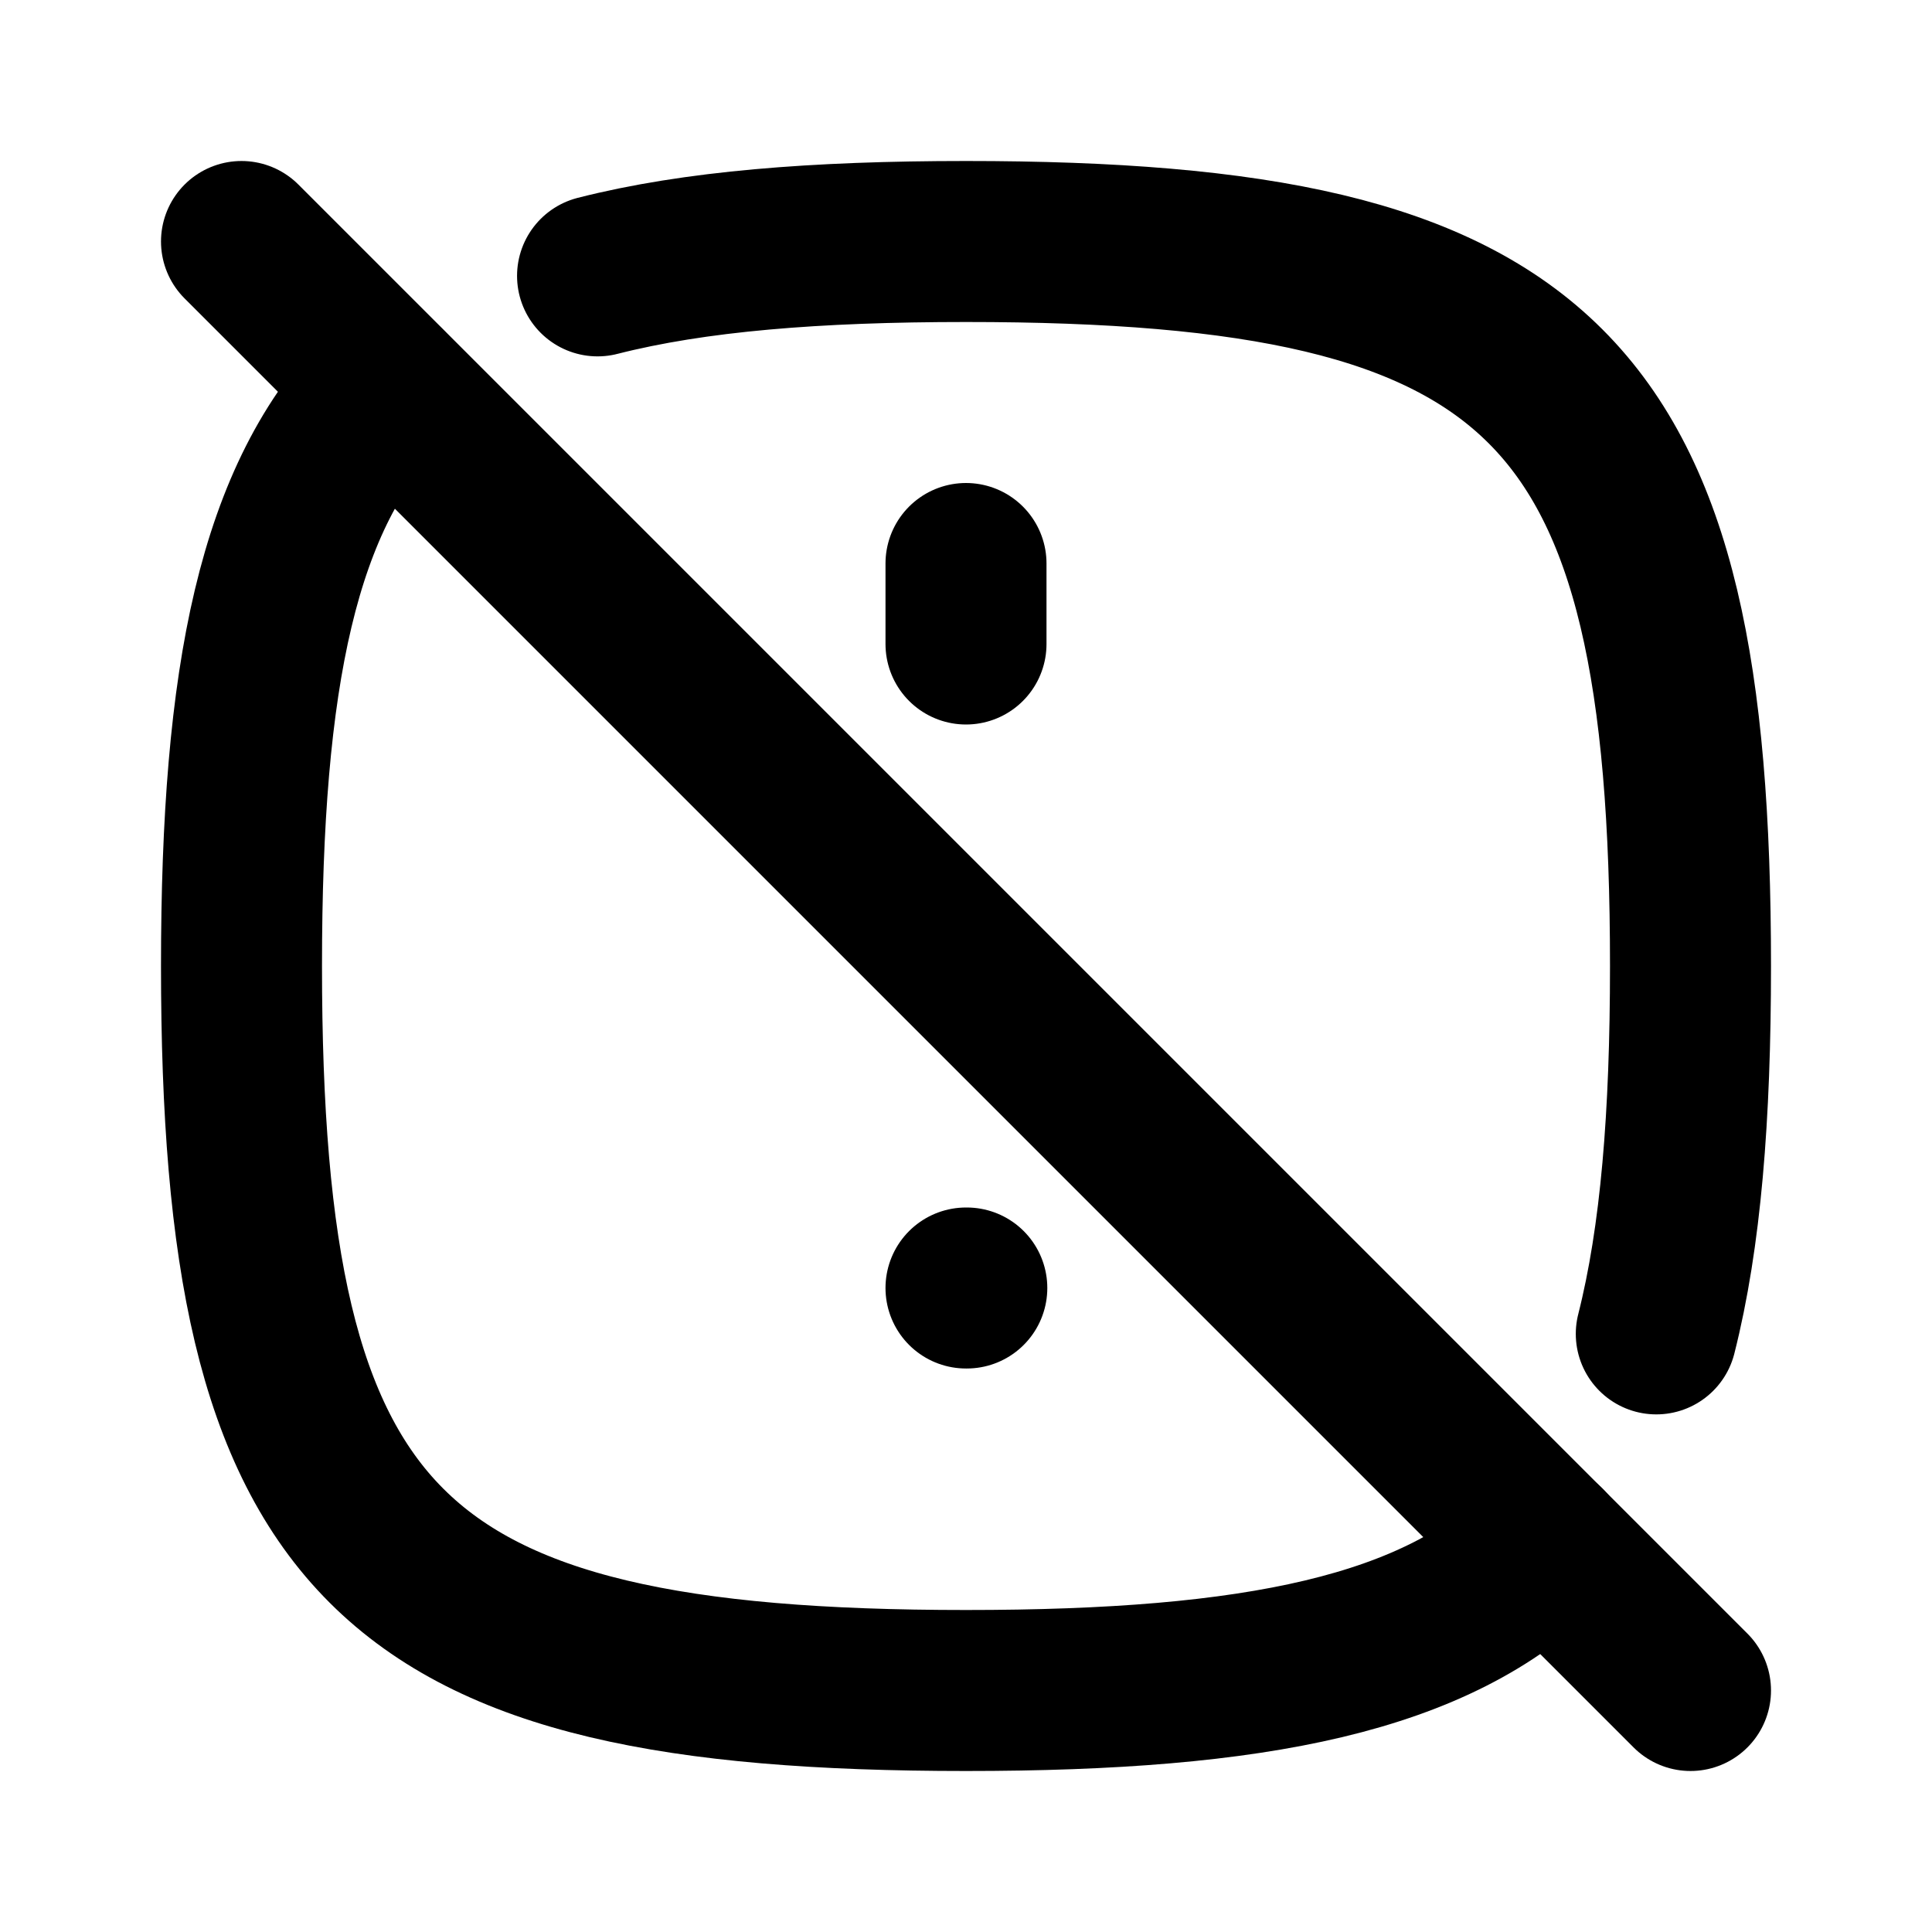
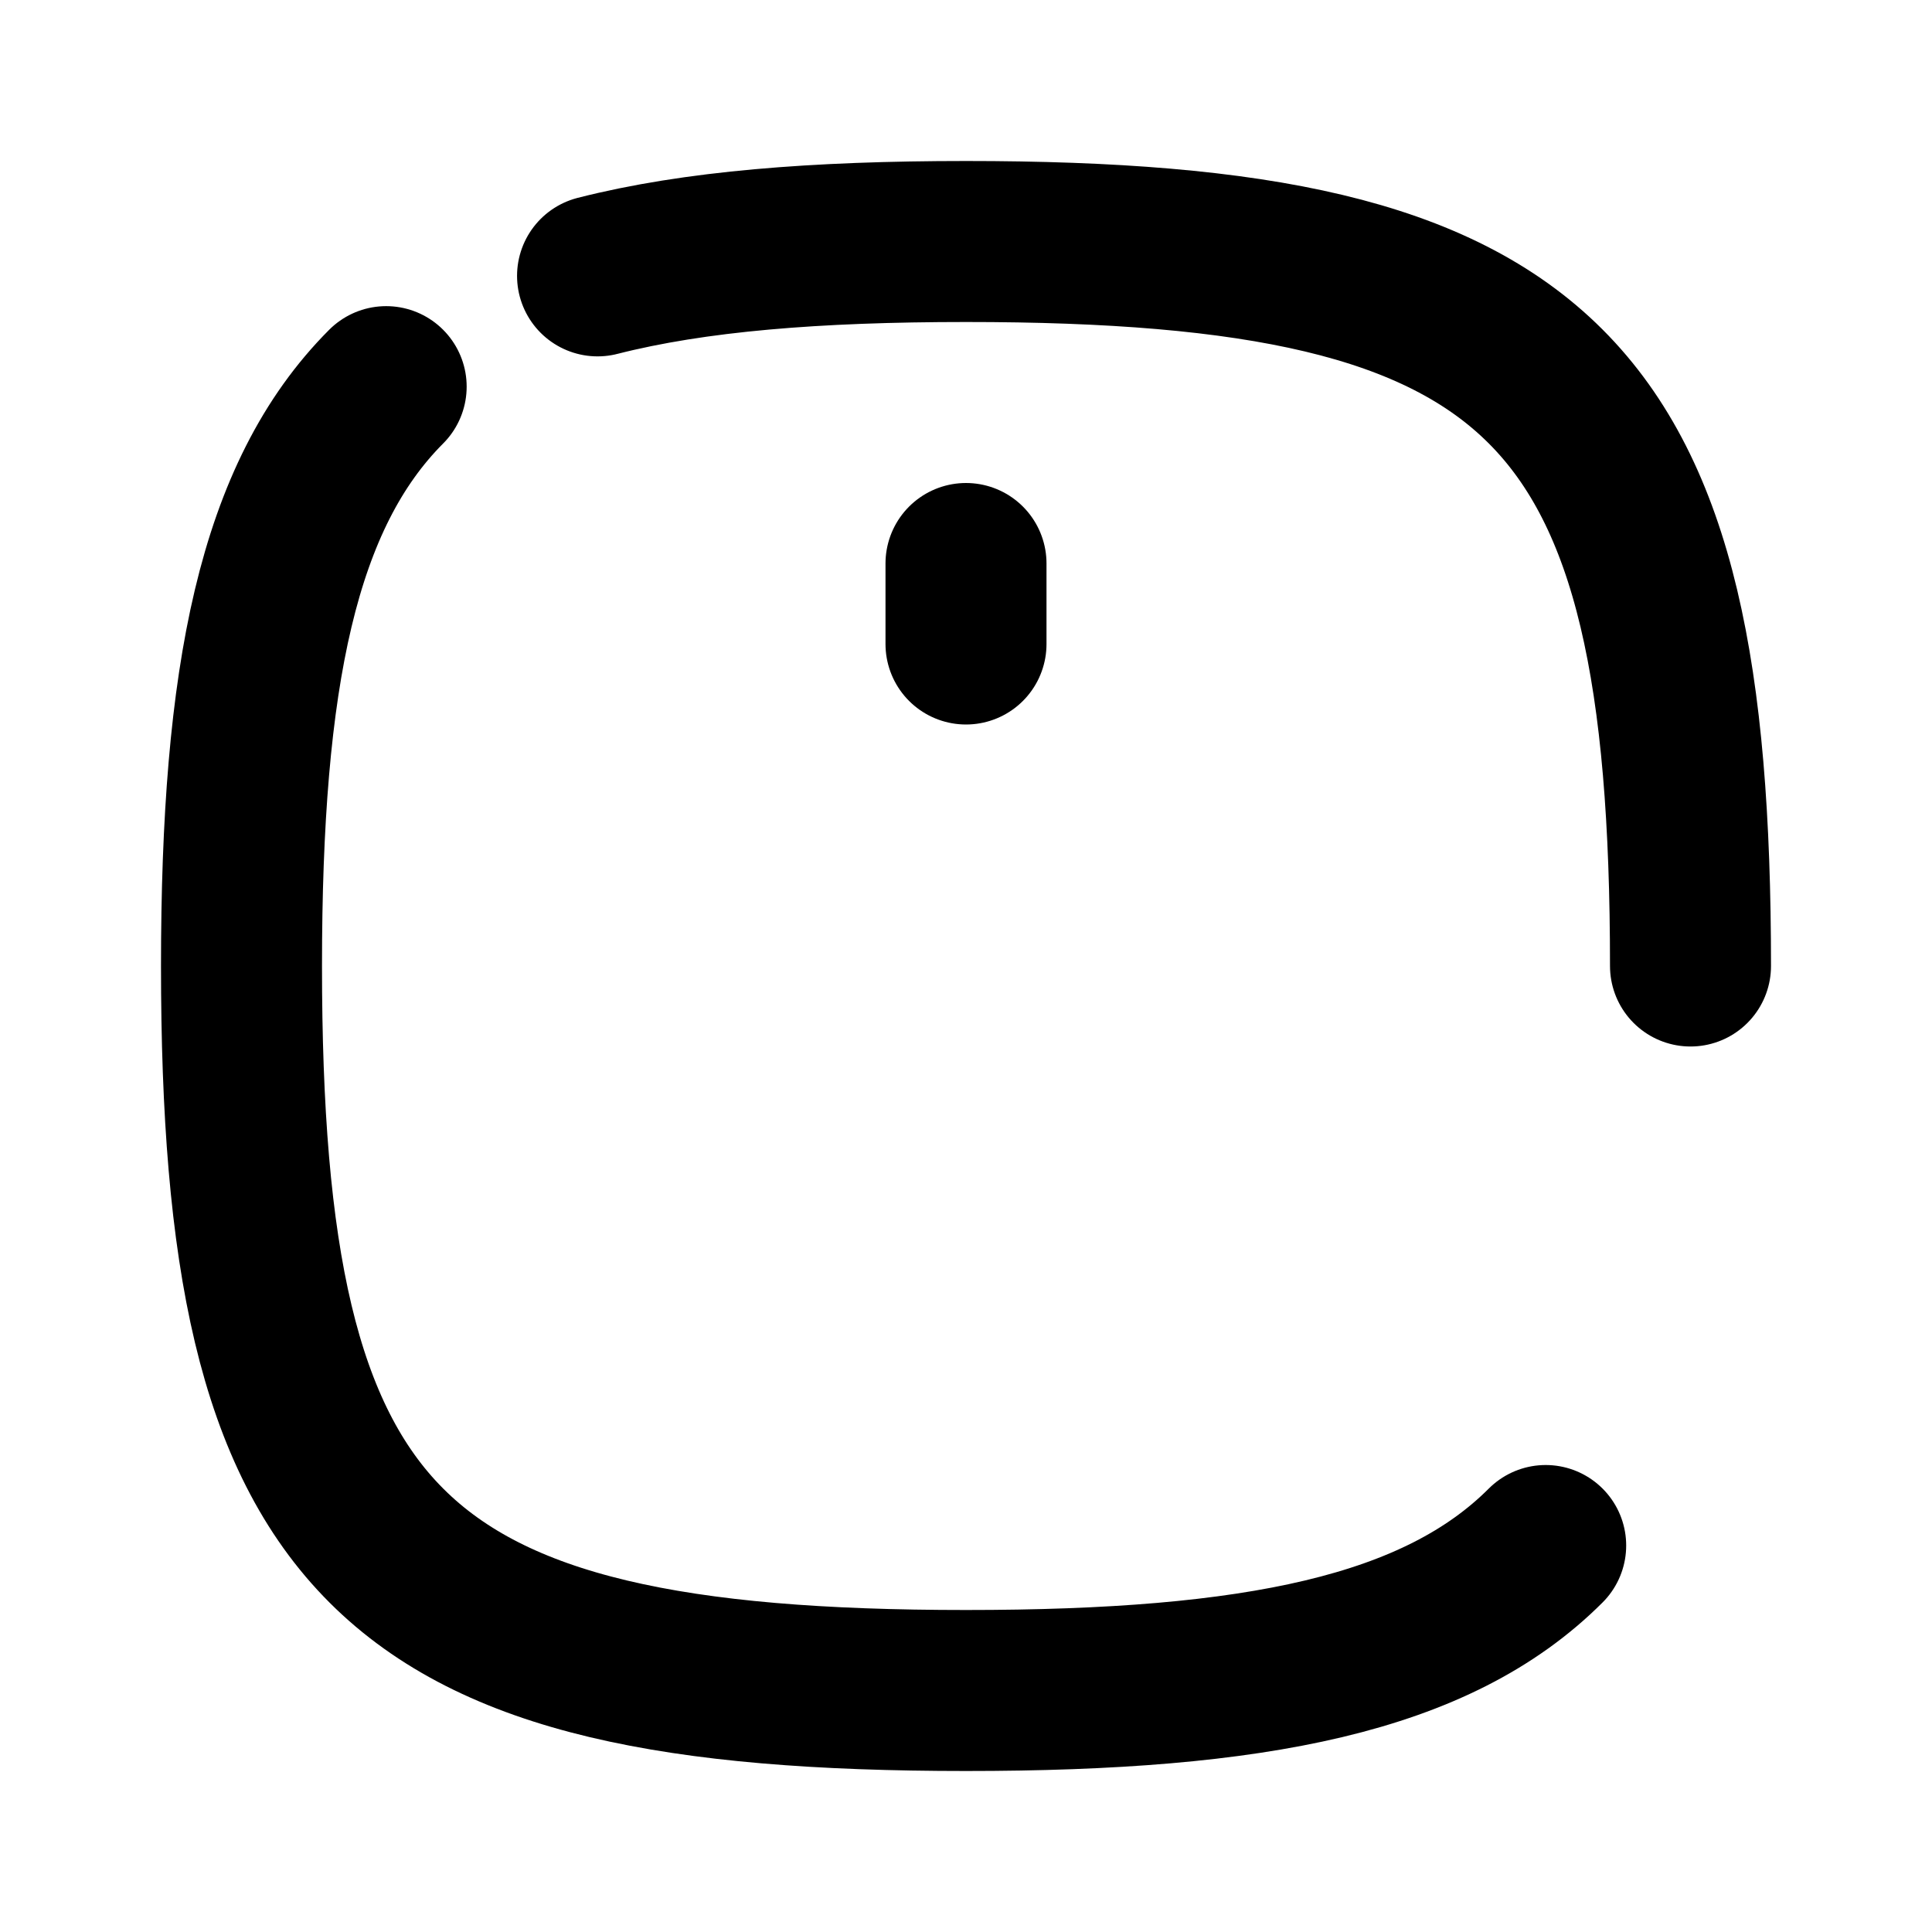
<svg xmlns="http://www.w3.org/2000/svg" width="24" height="24" viewBox="0 0 24 24" fill="none" stroke="currentColor" stroke-width="2" stroke-linecap="round" stroke-linejoin="round">
-   <path d="M19.201 19.199c-1.35 1.35 -3.6 1.801 -7.201 1.801c-7.2 0 -9 -1.8 -9 -9c0 -3.598 .45 -5.847 1.797 -7.197m2.626 -1.376c1.204 -.307 2.709 -.427 4.577 -.427c7.2 0 9 1.8 9 9c0 1.865 -.12 3.367 -.425 4.57" />
+   <path d="M19.201 19.199c-1.35 1.35 -3.6 1.801 -7.201 1.801c-7.2 0 -9 -1.8 -9 -9c0 -3.598 .45 -5.847 1.797 -7.197m2.626 -1.376c1.204 -.307 2.709 -.427 4.577 -.427c7.2 0 9 1.8 9 9" />
  <path d="M12 7v1" />
-   <path d="M12 16h.01" />
-   <path d="M3 3l18 18" />
</svg>